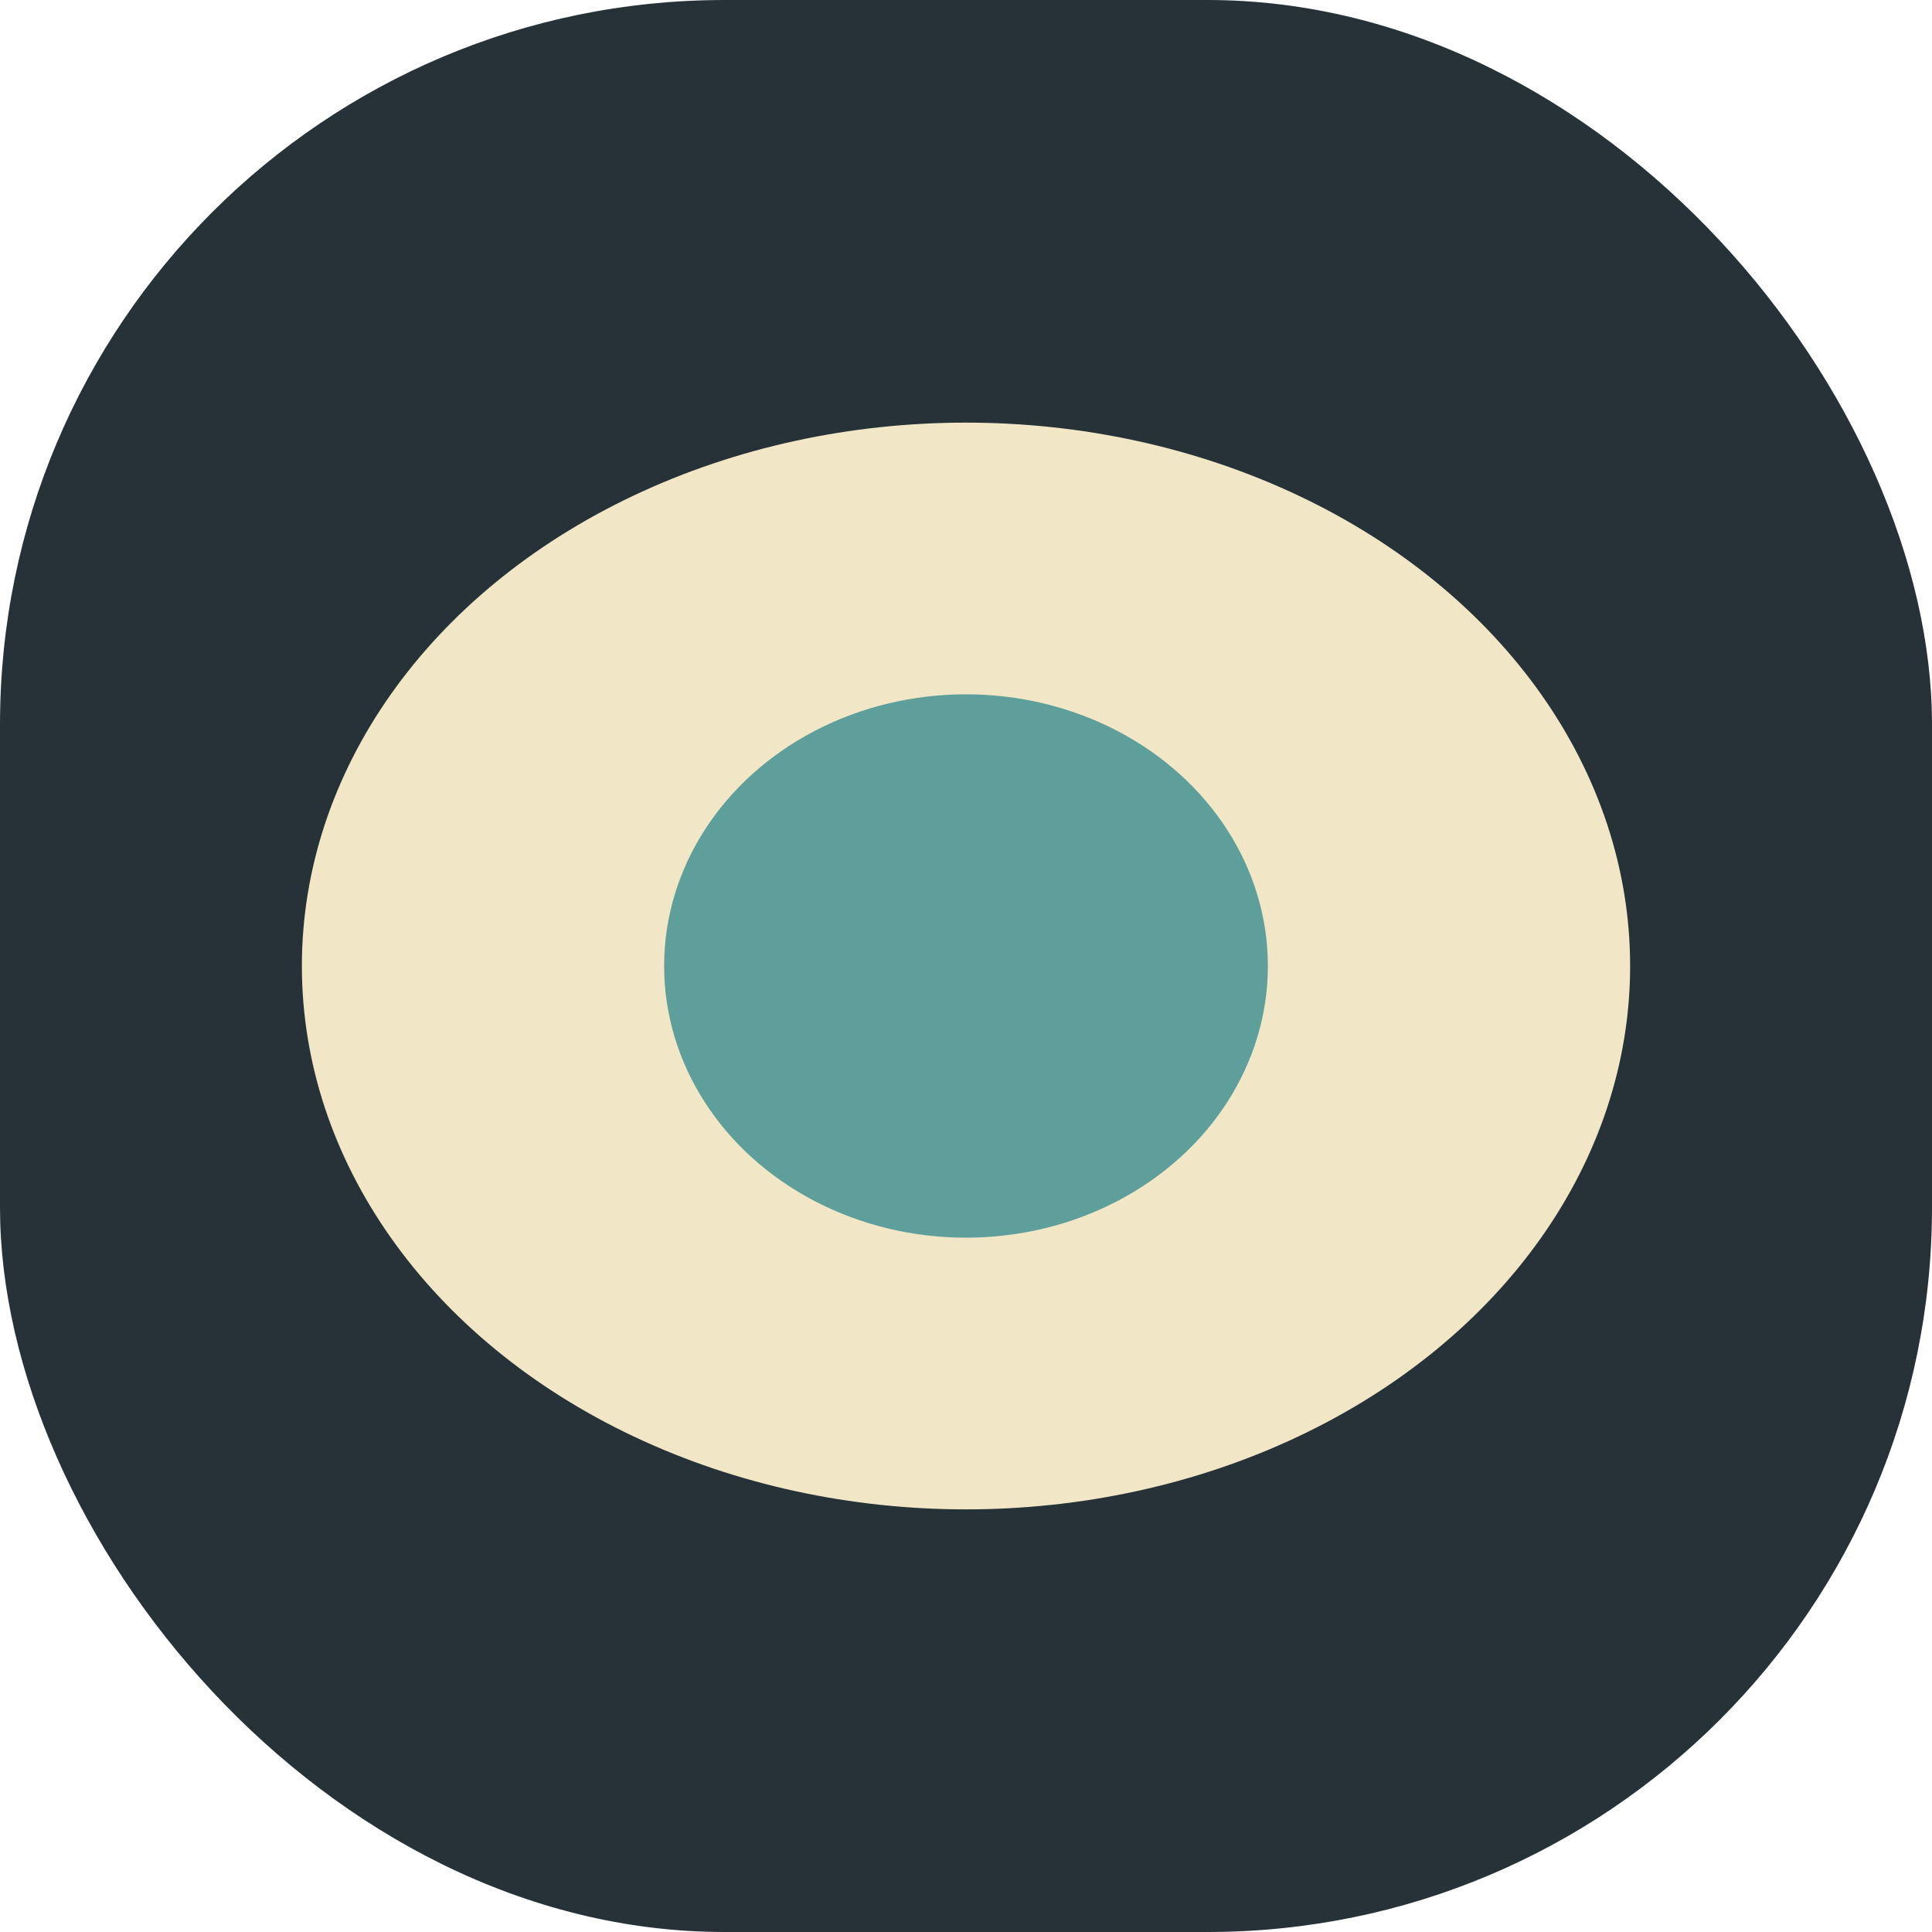
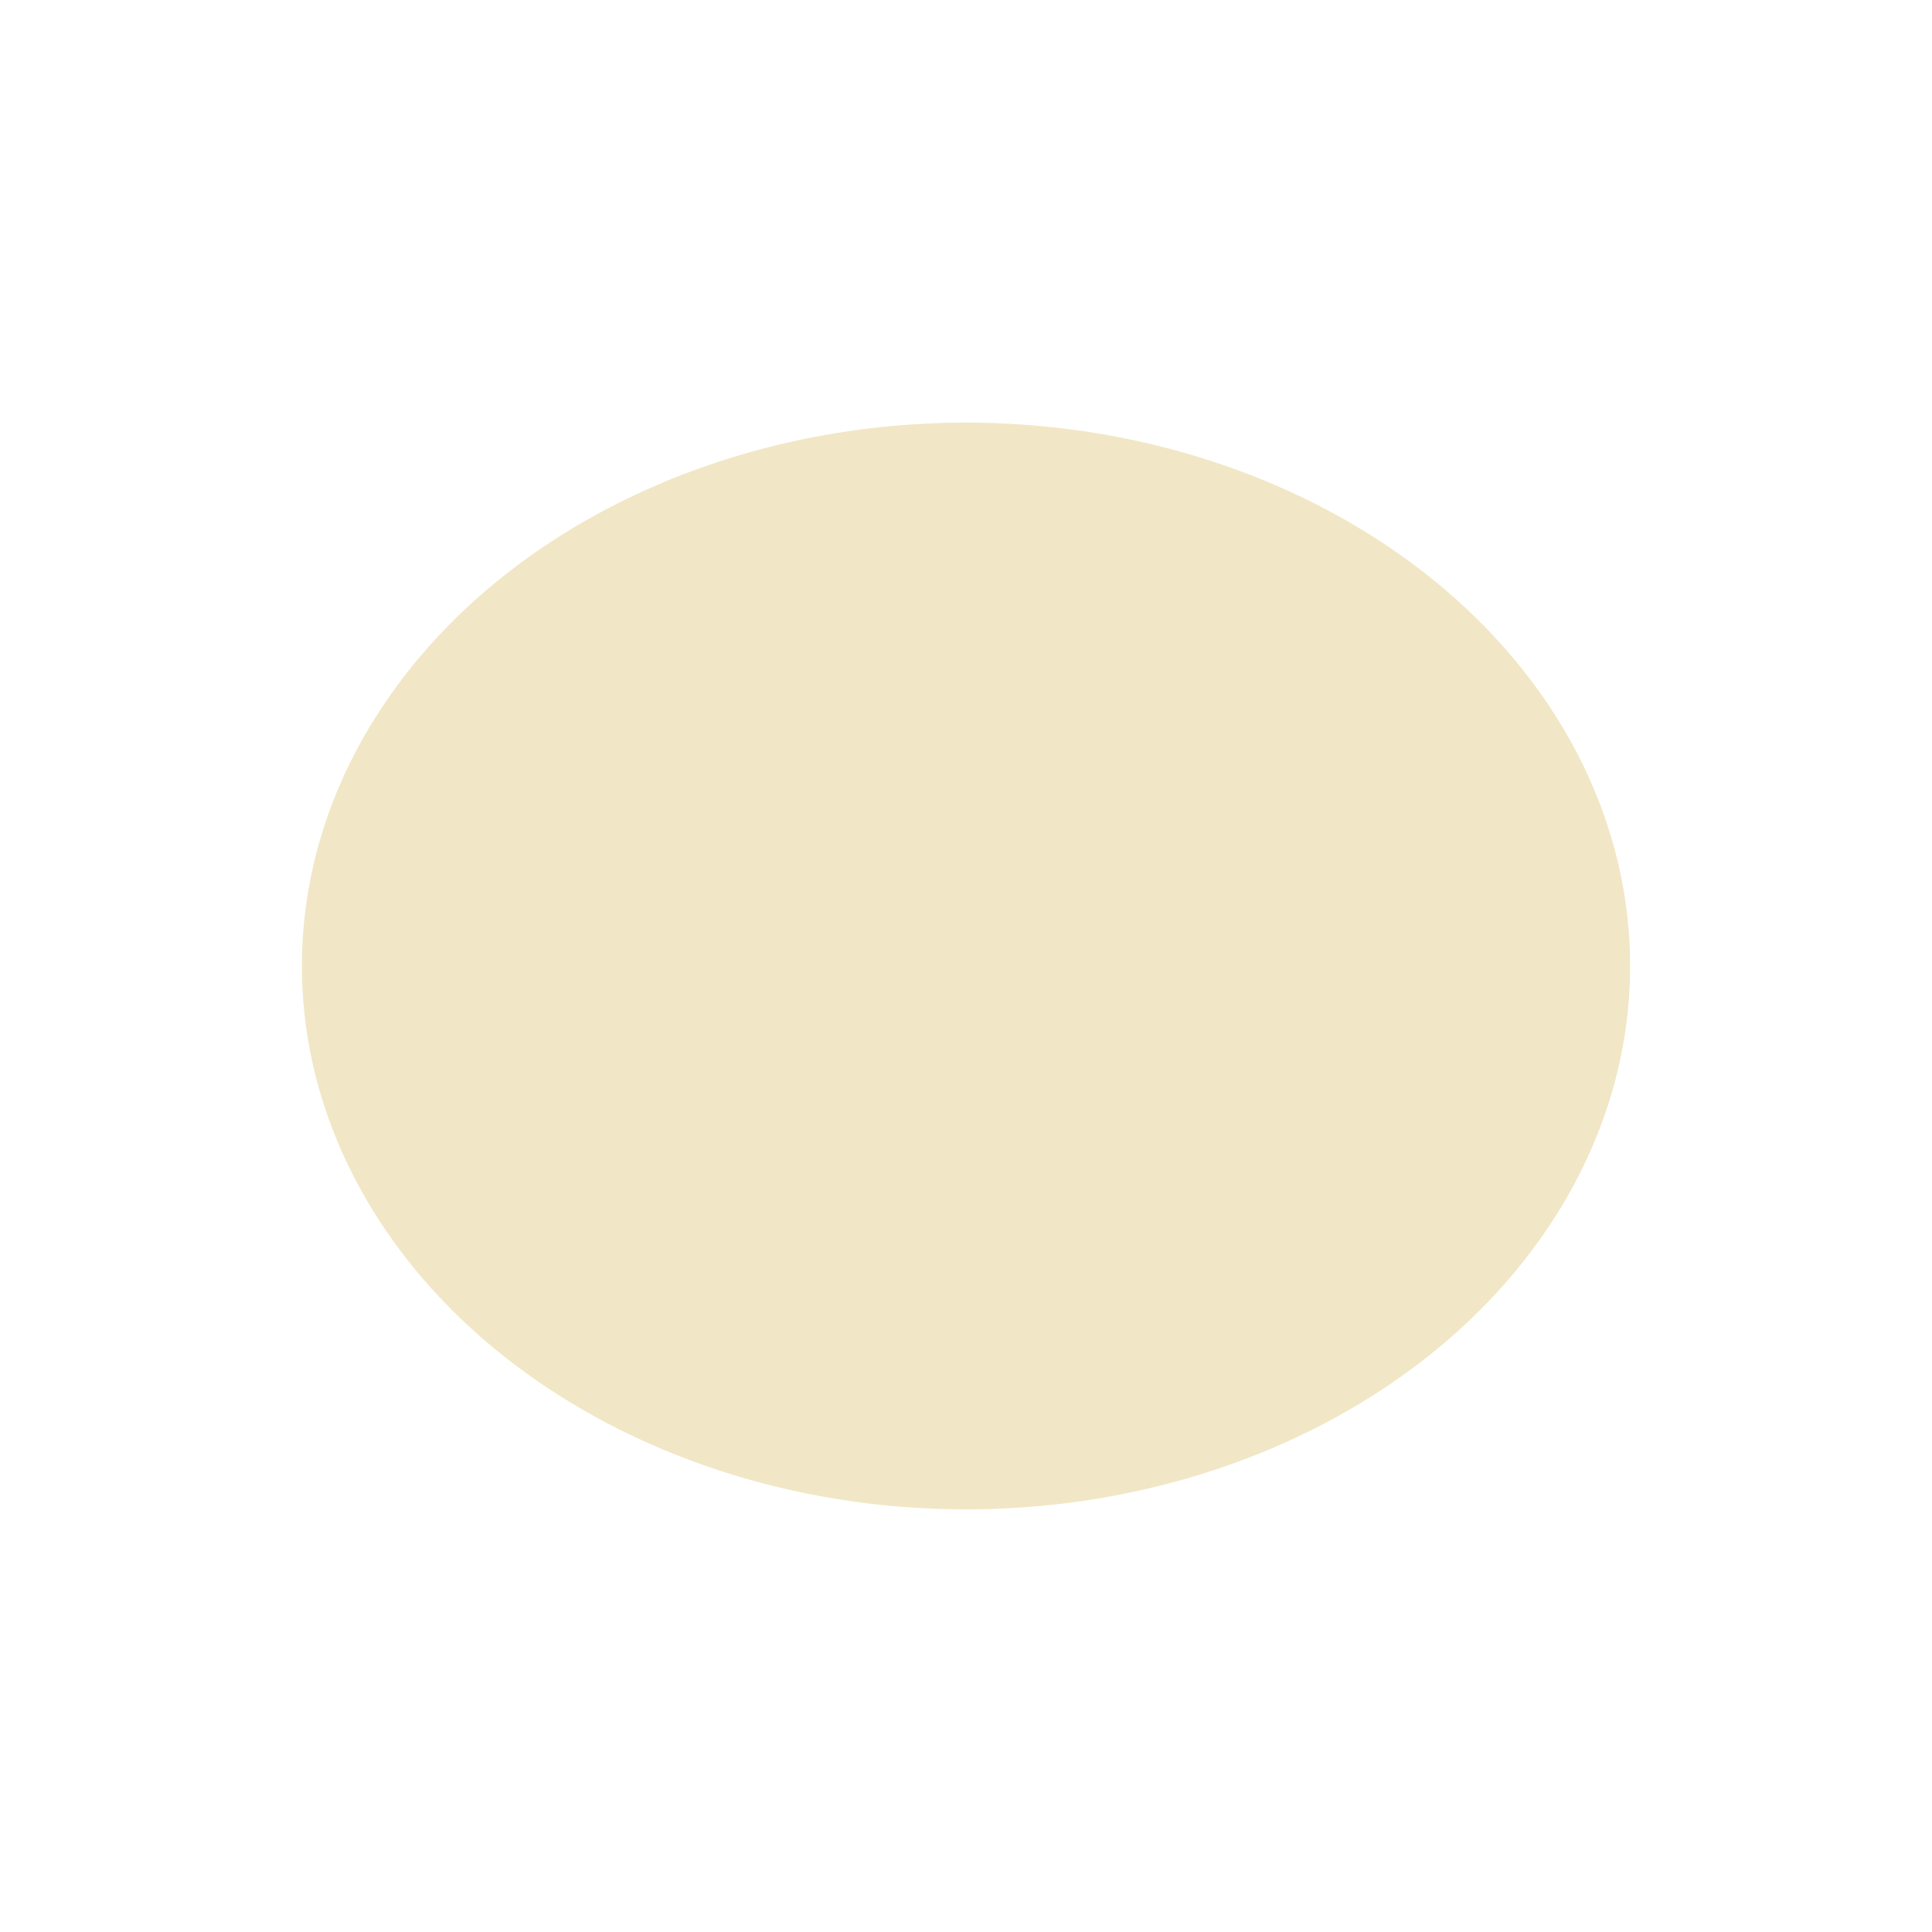
<svg xmlns="http://www.w3.org/2000/svg" width="32" height="32" viewBox="0 0 32 32">
-   <rect width="32" height="32" rx="12" fill="#263238" />
  <ellipse cx="16" cy="16" rx="11" ry="9" fill="#F1E7C6" />
-   <ellipse cx="16" cy="16" rx="5" ry="4.5" fill="#5E9E9B" />
</svg>